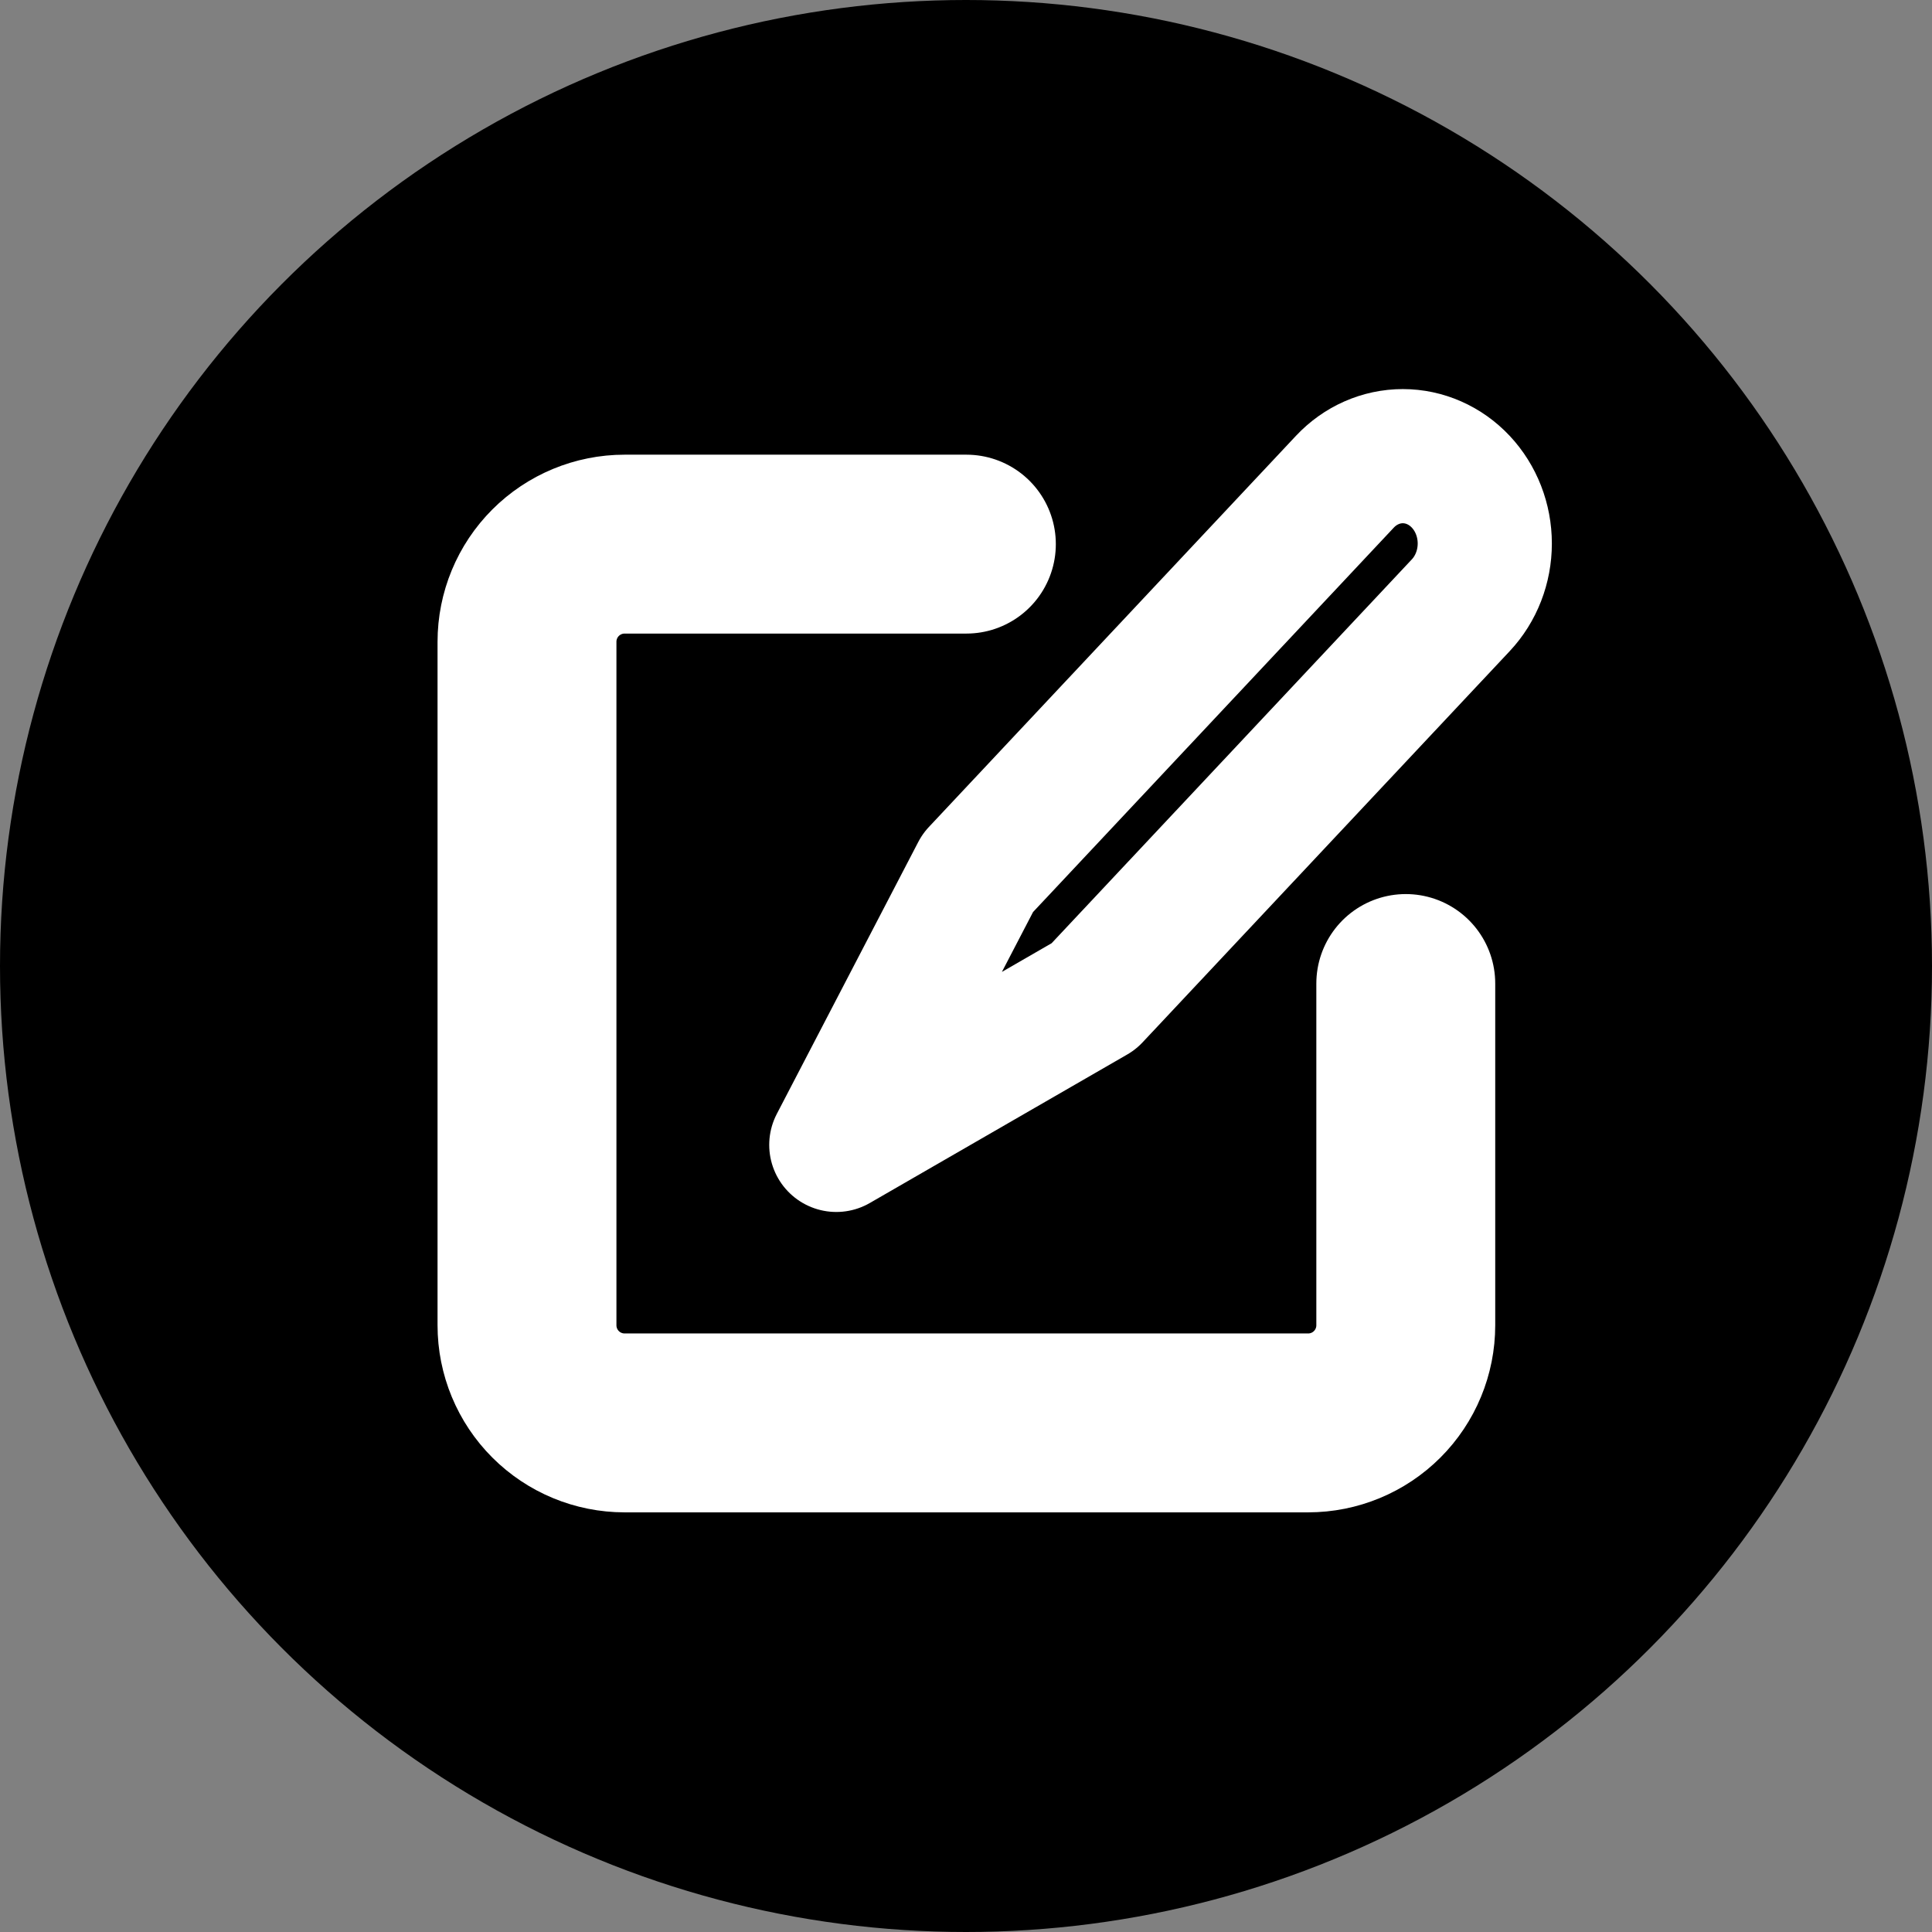
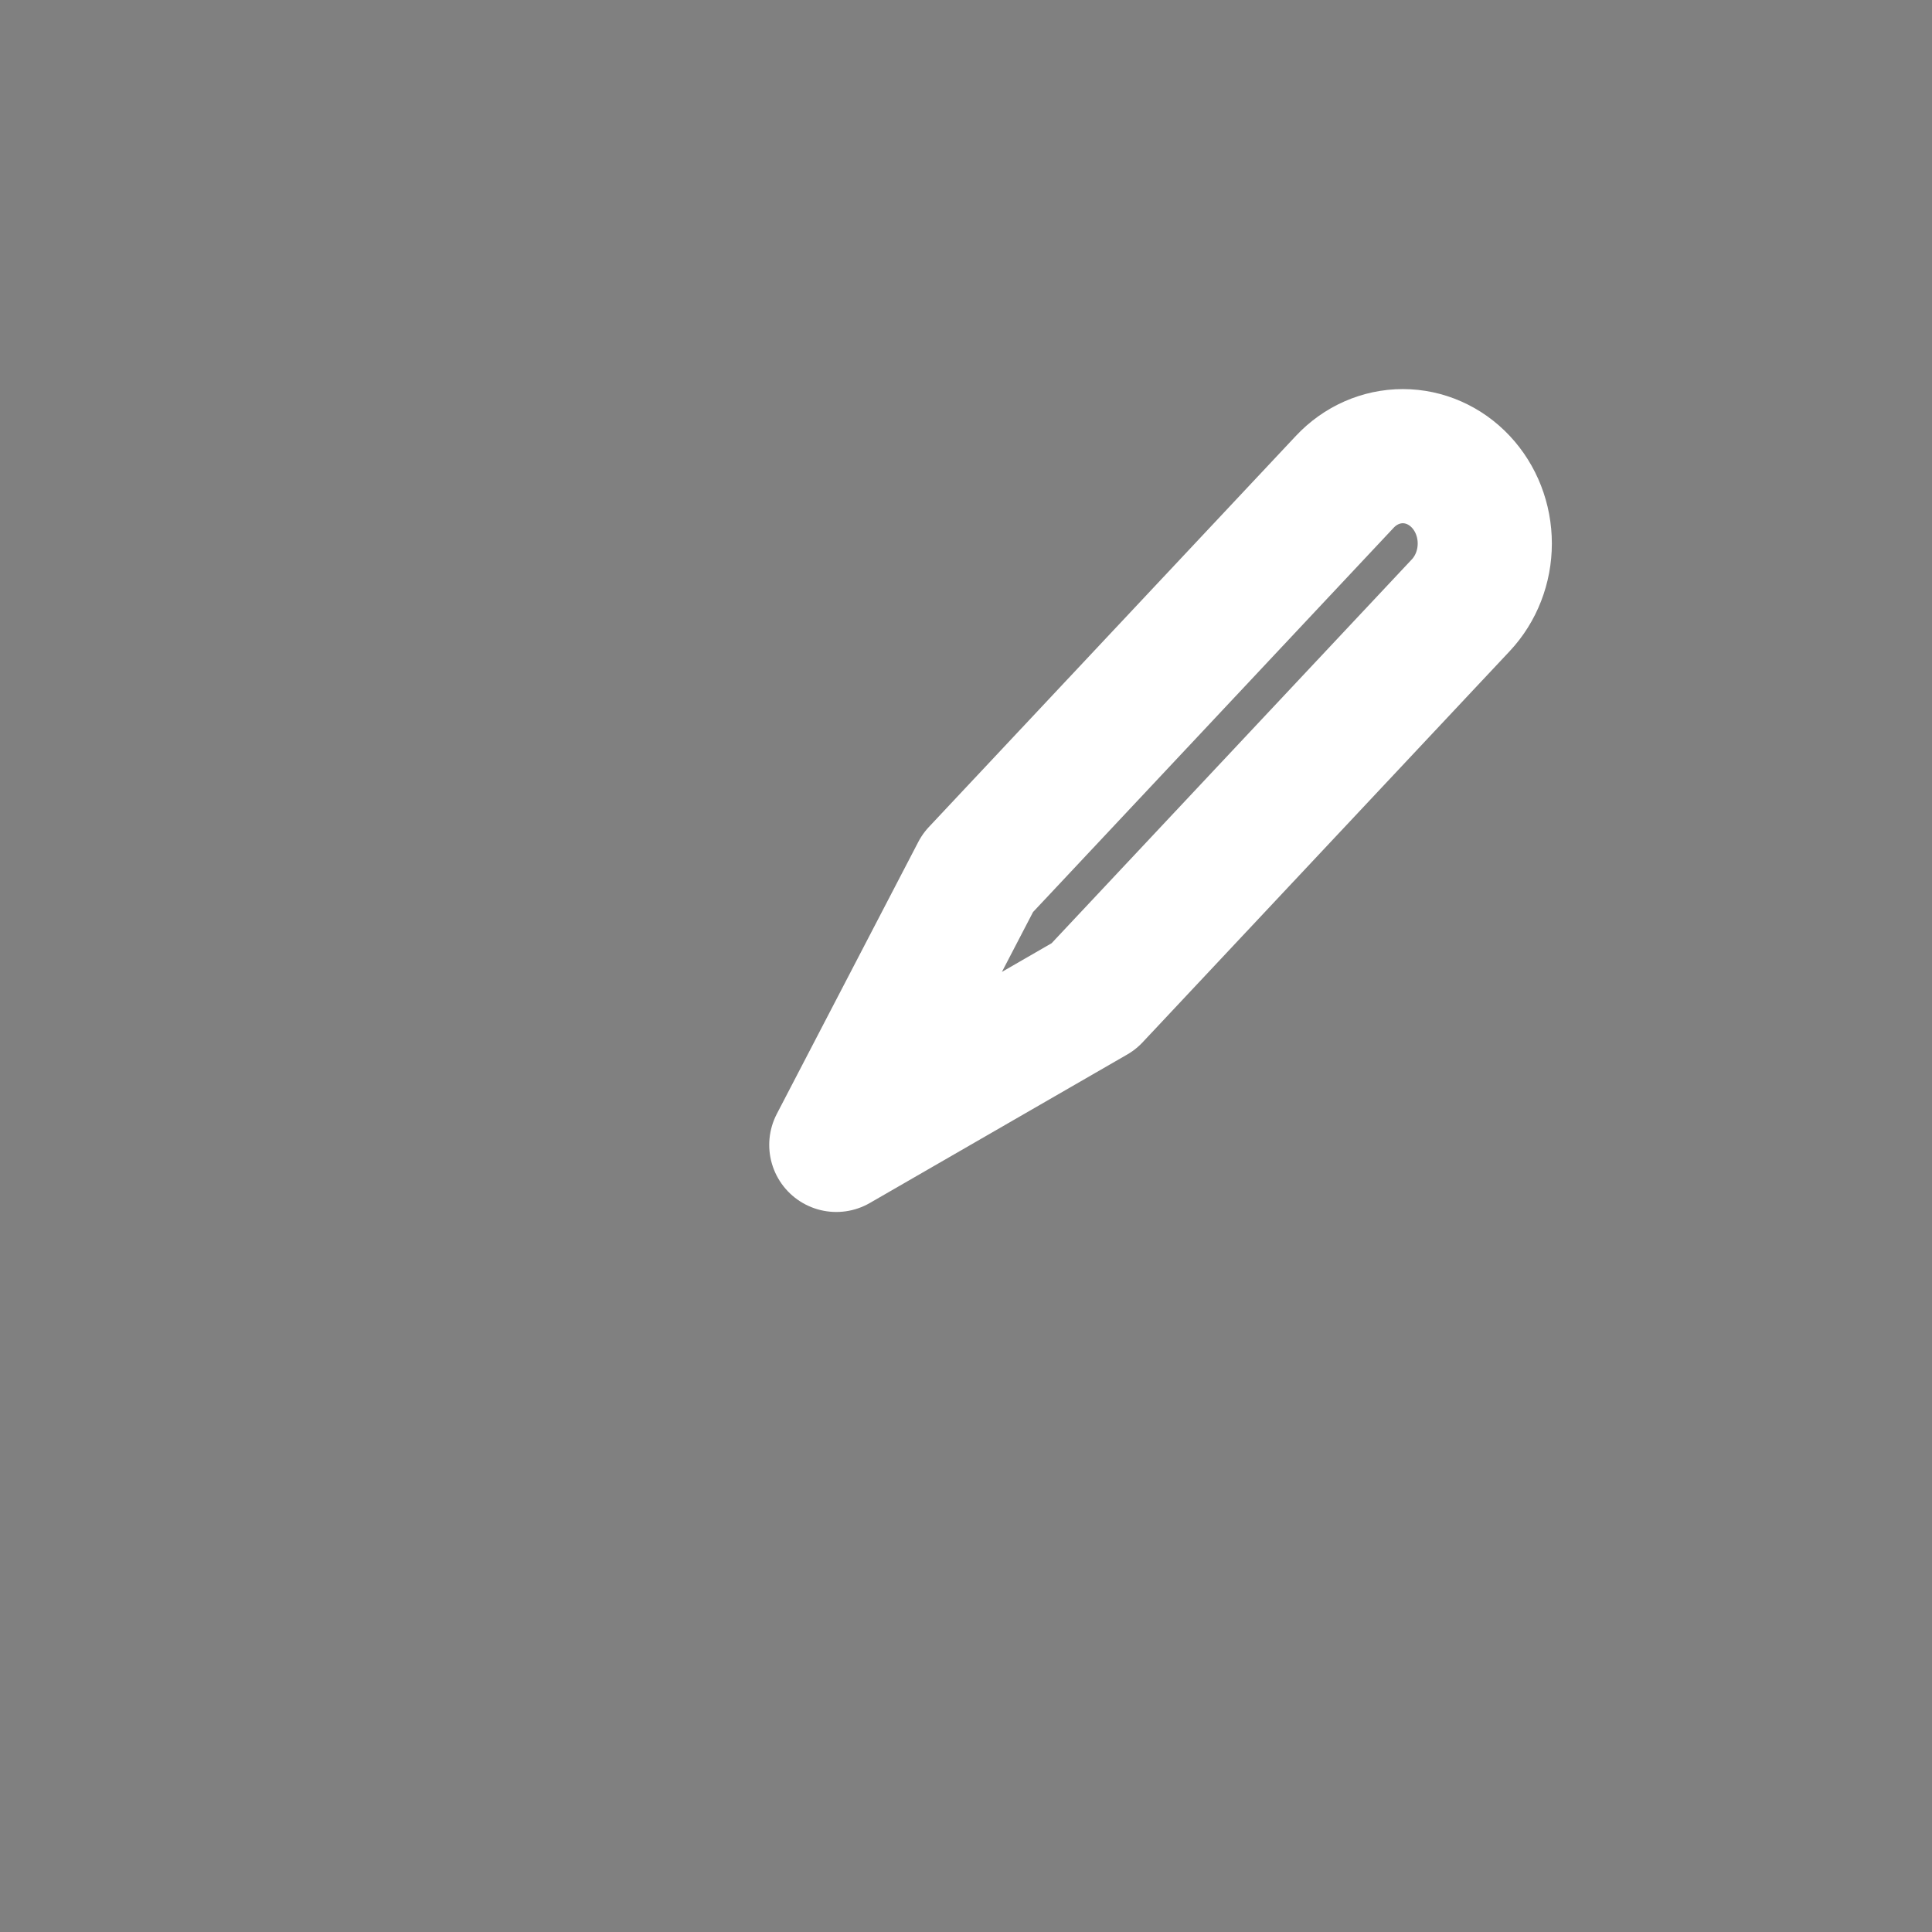
<svg xmlns="http://www.w3.org/2000/svg" width="216" height="216" viewBox="0 0 216 216" fill="none">
  <rect x="0" y="0" width="216" height="216" fill="#808080" stroke="none" />
  <g clip-path="url(#clip0_402_15)">
-     <circle cx="108" cy="108" r="108" fill="black" />
-     <path d="M108.043 60.834H69.835C66.939 60.834 64.163 61.984 62.115 64.031C60.068 66.078 58.918 68.855 58.918 71.75V148.167C58.918 151.062 60.068 153.839 62.115 155.886C64.163 157.933 66.939 159.083 69.835 159.083H146.251C149.147 159.083 151.923 157.933 153.971 155.886C156.018 153.839 157.168 151.062 157.168 148.167V109.958" stroke="white" stroke-width="20" stroke-linecap="round" stroke-linejoin="round" />
    <path d="M150.357 53.86C152.075 52.029 154.406 51 156.837 51C159.267 51 161.598 52.029 163.316 53.86C165.035 55.691 166 58.175 166 60.764C166 63.354 165.035 65.838 163.316 67.669L122.279 111.397L93.5 128L109.32 97.588L150.357 53.86Z" stroke="white" stroke-width="15" stroke-linecap="round" stroke-linejoin="round" />
  </g>
  <defs>
    <clipPath id="clip0_402_15">
      <rect width="216" height="216" fill="white" />
    </clipPath>
  </defs>
</svg>